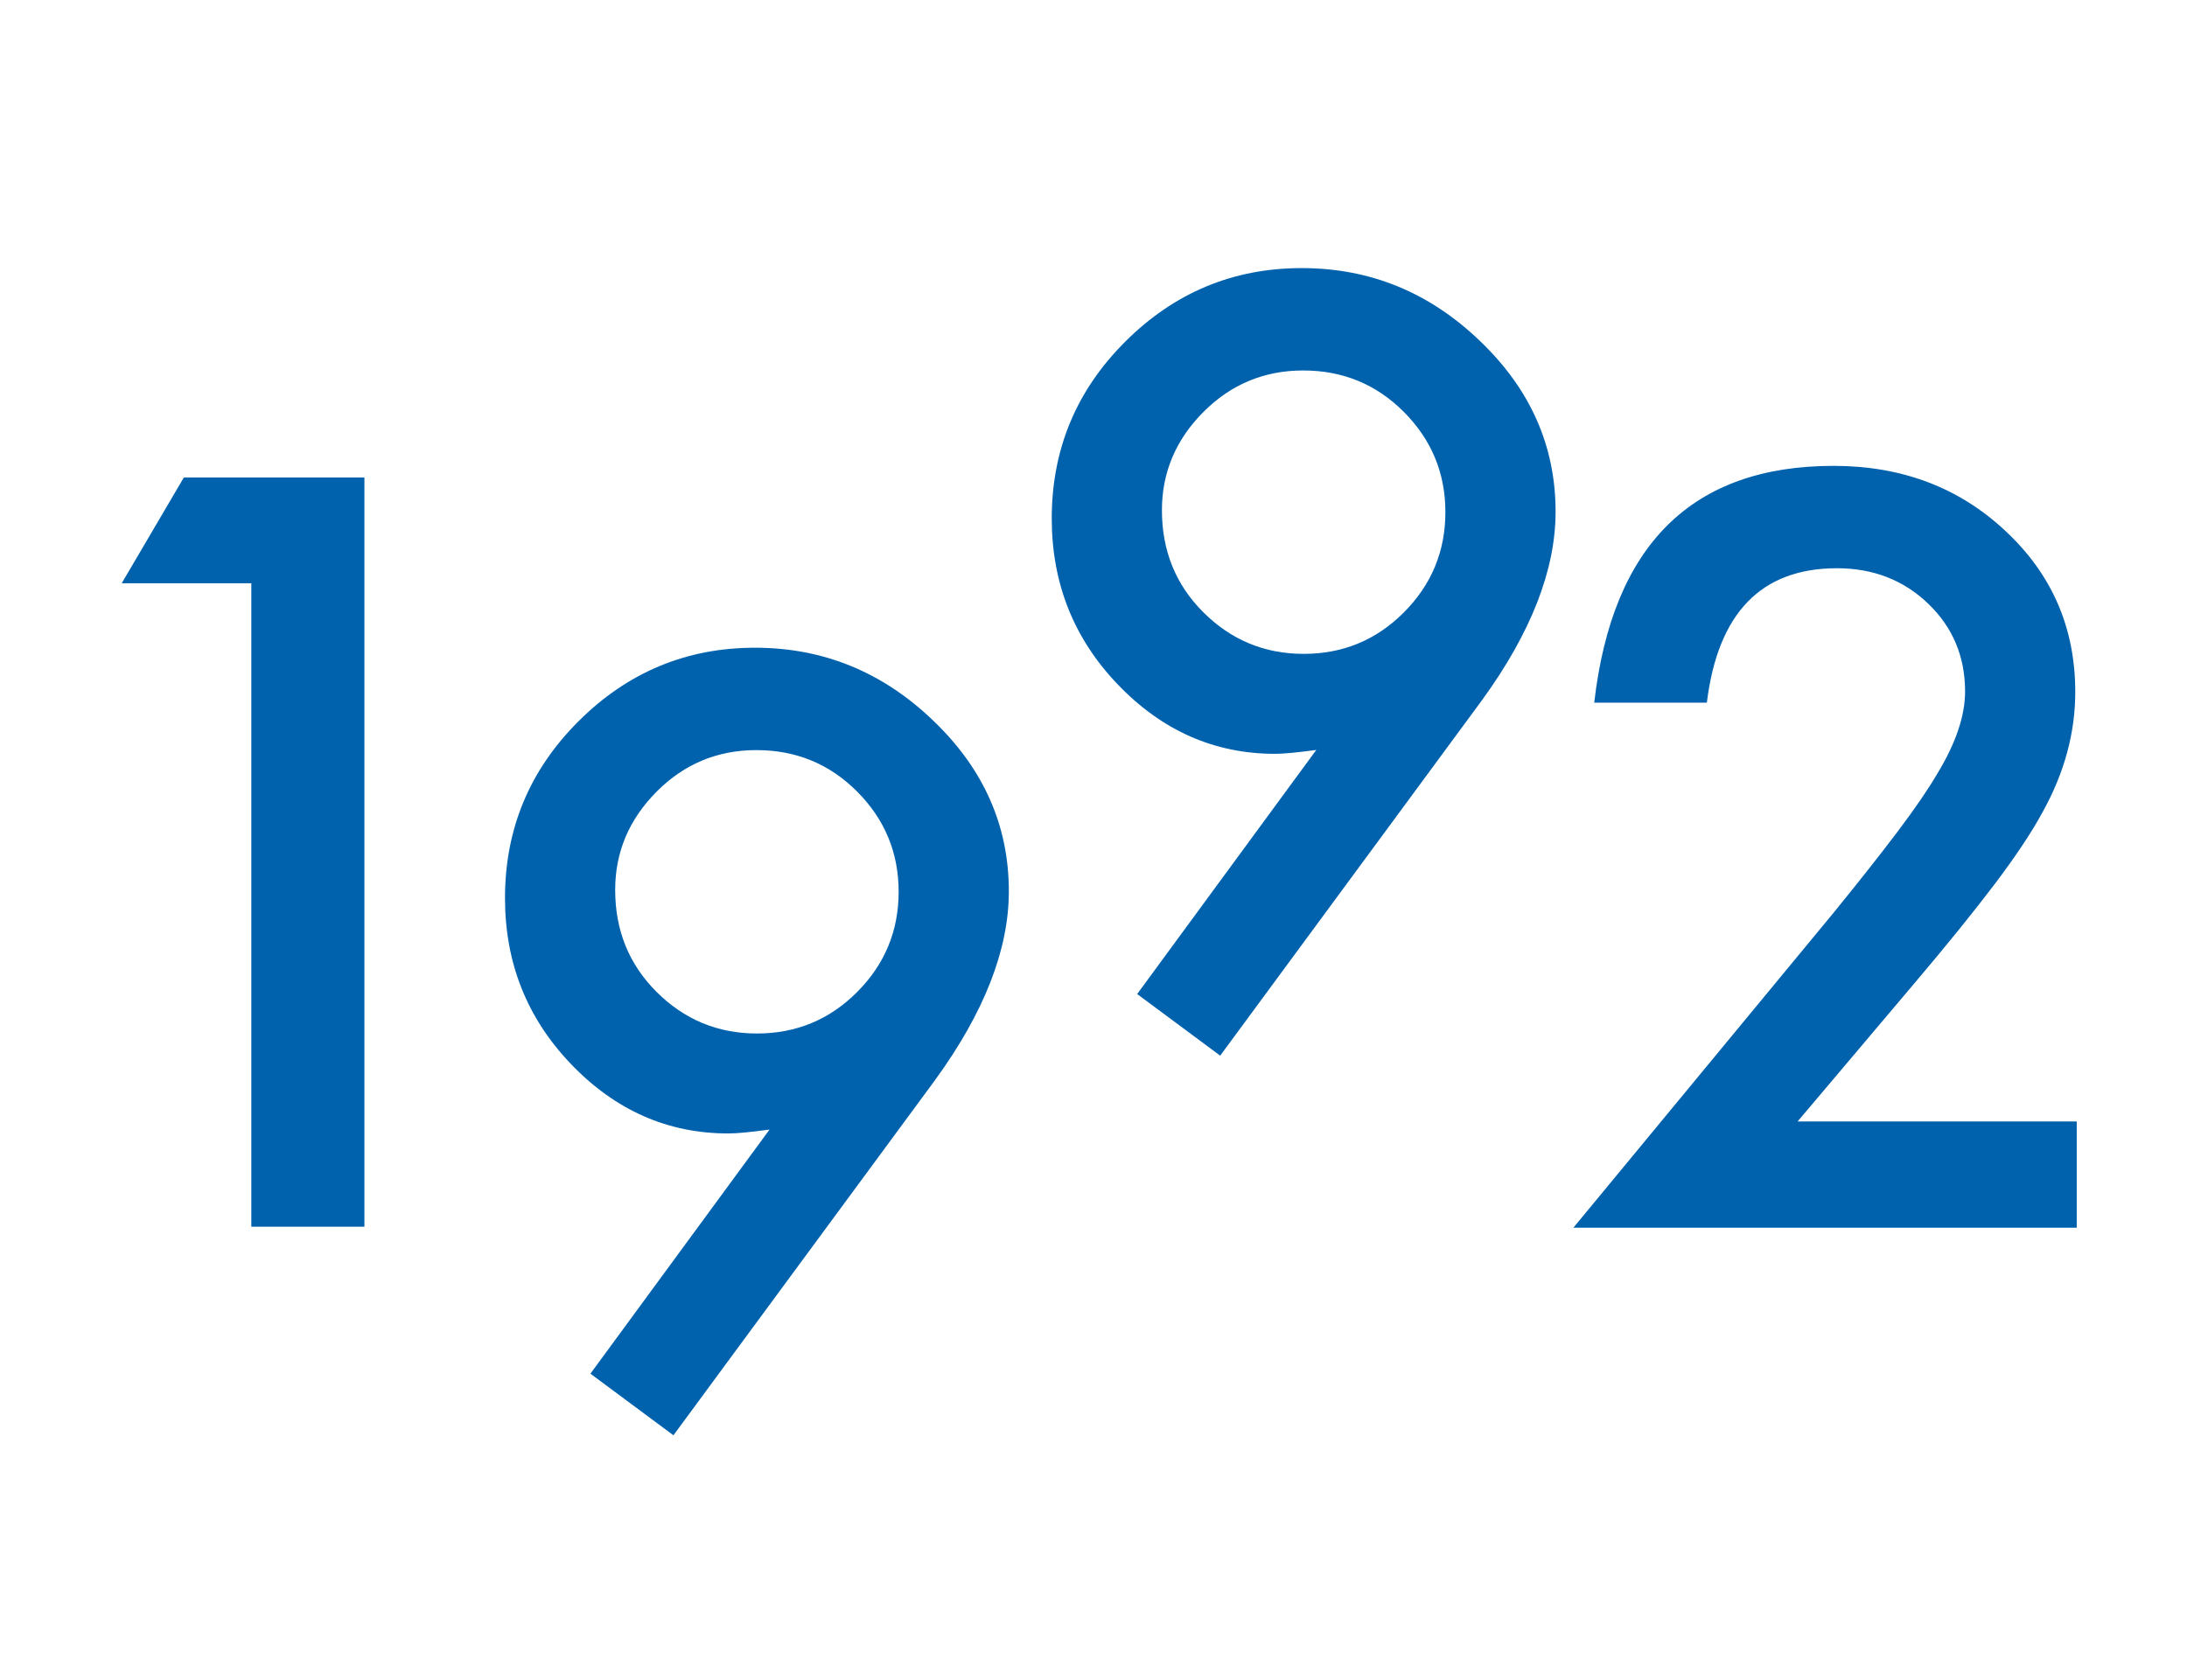
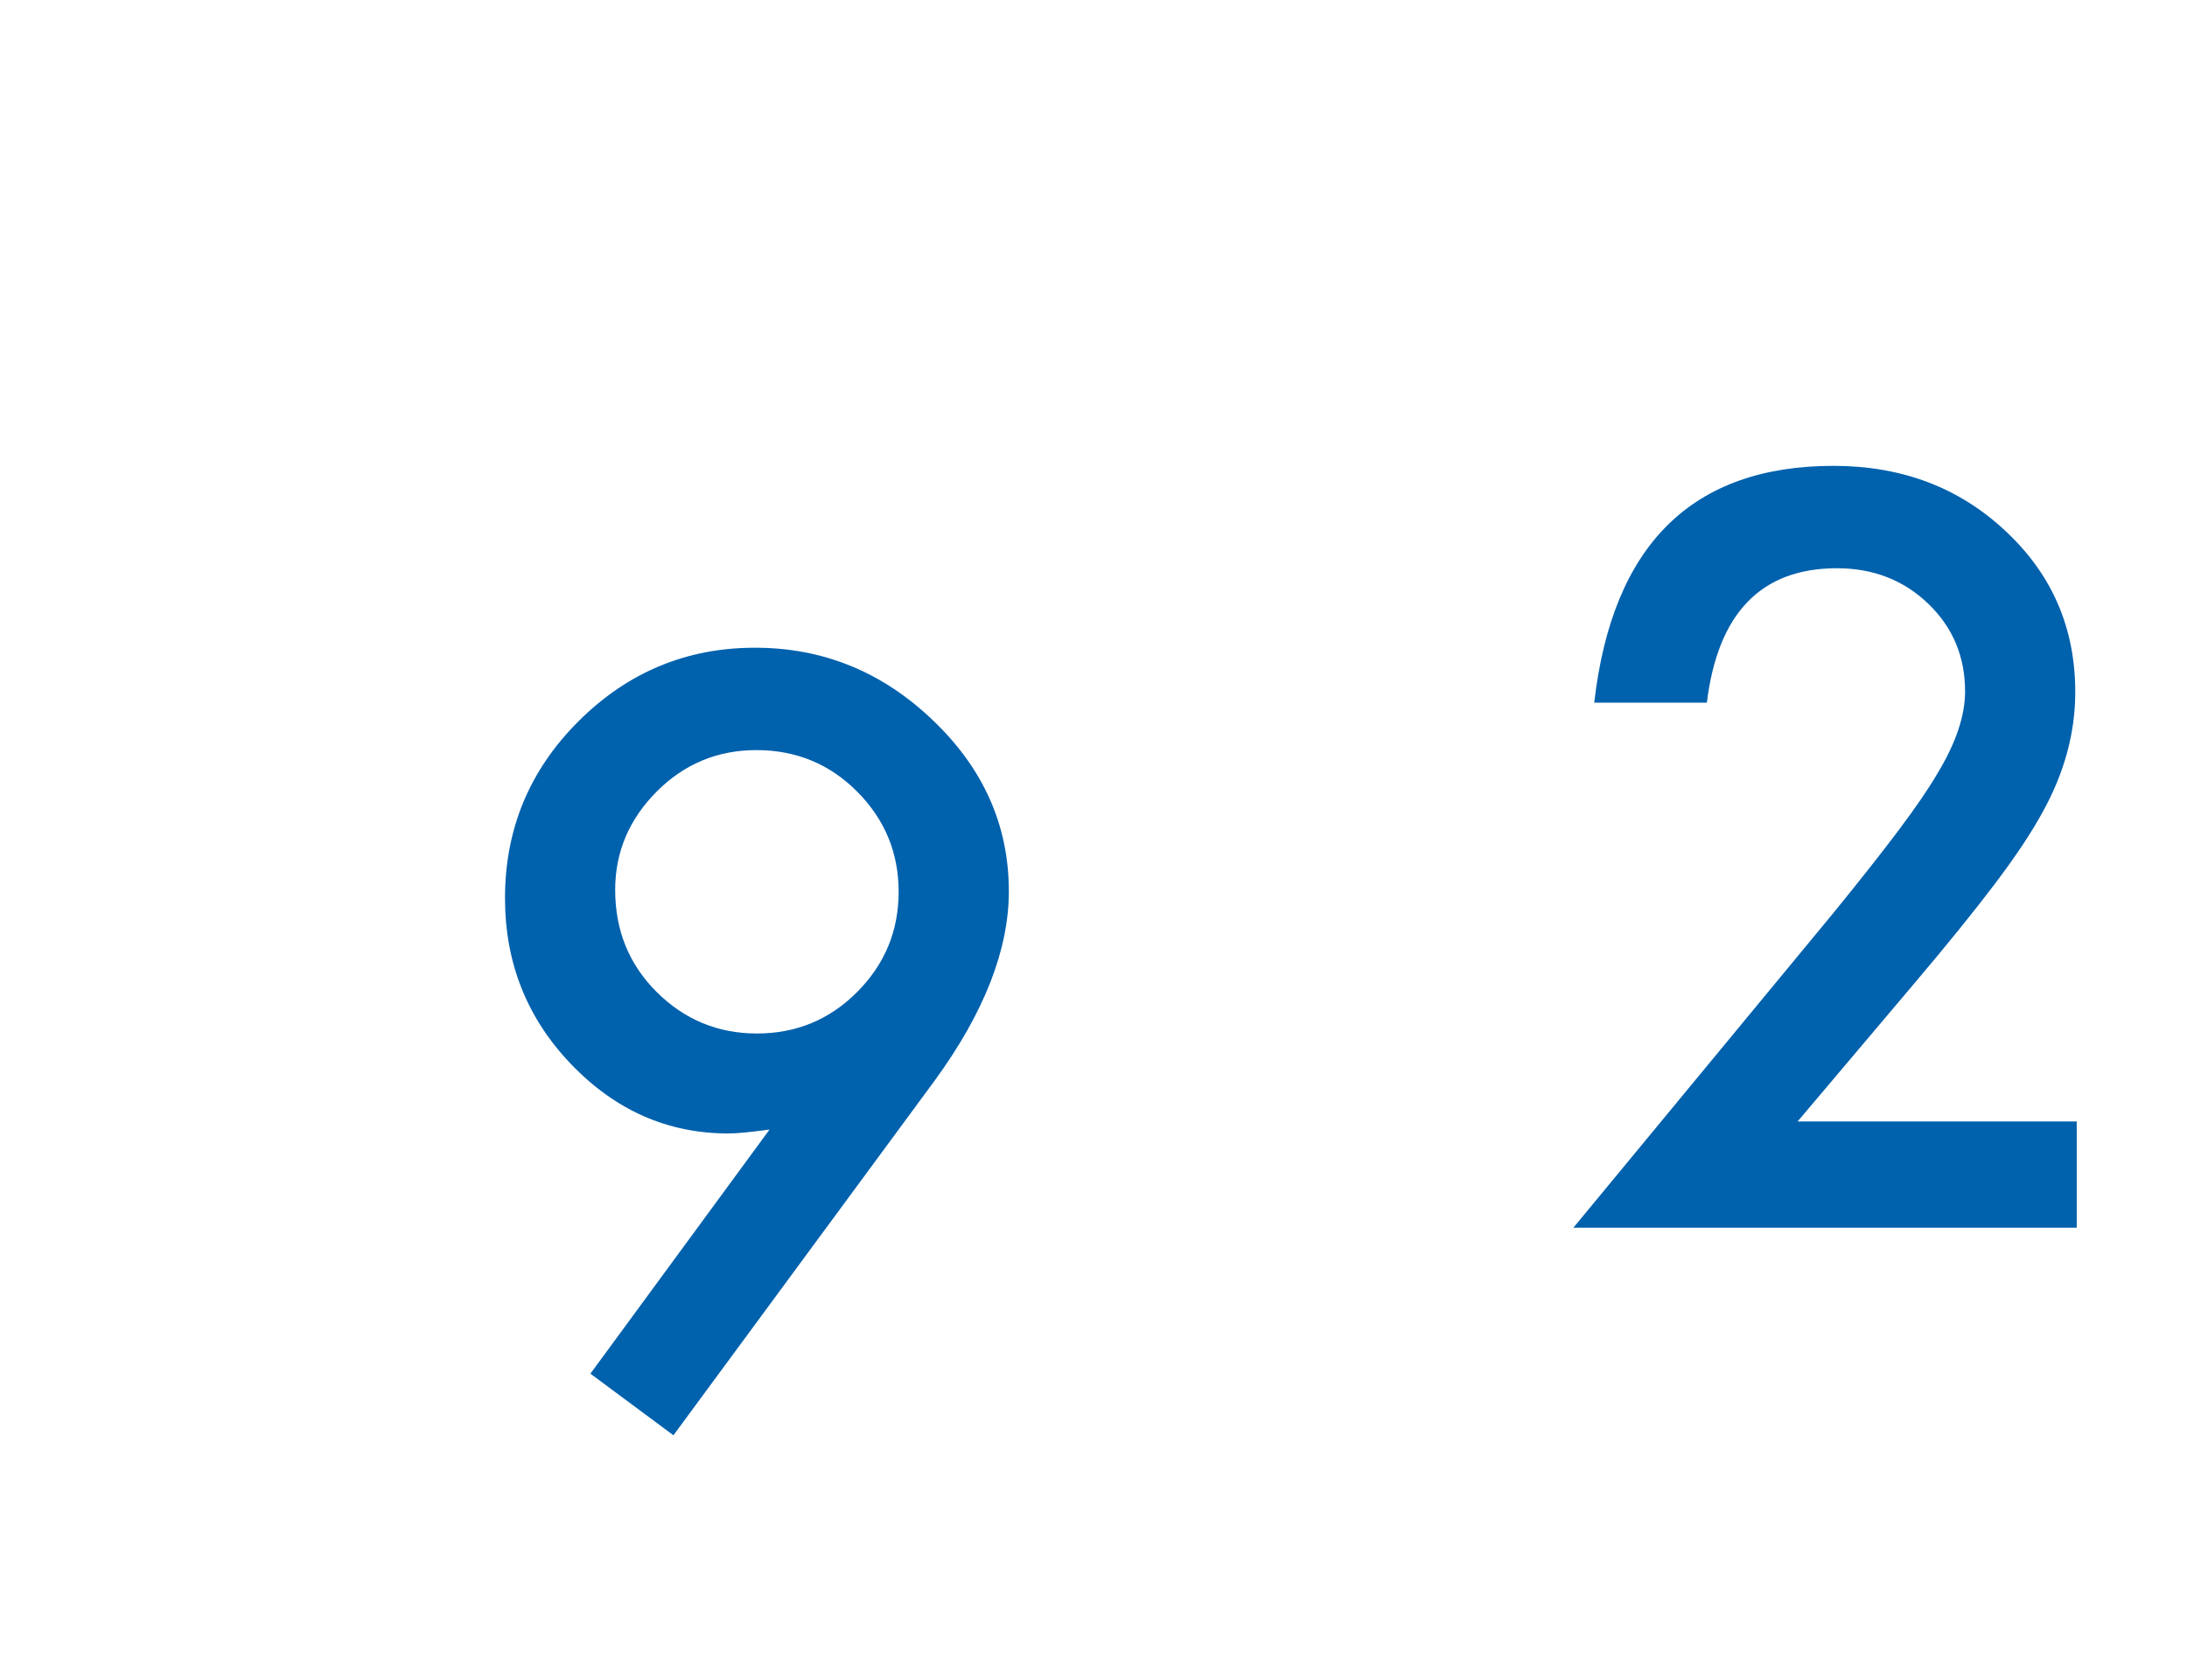
<svg xmlns="http://www.w3.org/2000/svg" width="121px" height="93px" viewBox="0 0 121 93" version="1.1">
  <title>1992</title>
  <desc>Created with Sketch.</desc>
  <g id="1992" stroke="none" stroke-width="1" fill="none" fill-rule="evenodd">
-     <polygon id="1" fill="#0061AD" fill-rule="nonzero" points="13.905 32.28 6.734 32.28 10.172 26.425 20.162 26.425 20.162 67.89 13.905 67.89" />
    <path d="M37.259,79.433 L32.666,76.023 L42.576,62.514 C42.039,62.586 41.582,62.64 41.206,62.676 C40.83,62.711 40.526,62.729 40.293,62.729 C36.945,62.729 34.045,61.449 31.592,58.889 C29.157,56.347 27.94,53.285 27.94,49.704 C27.94,45.891 29.291,42.632 31.995,39.929 C34.716,37.208 37.975,35.847 41.77,35.847 C45.548,35.847 48.833,37.19 51.626,39.875 C54.419,42.543 55.816,45.694 55.816,49.328 C55.816,52.551 54.455,56.033 51.734,59.775 L37.259,79.433 Z M34.036,49.248 C34.036,51.486 34.797,53.366 36.319,54.887 C37.858,56.427 39.711,57.197 41.878,57.197 C44.044,57.197 45.888,56.436 47.41,54.914 C48.95,53.375 49.719,51.522 49.719,49.355 C49.719,47.189 48.95,45.336 47.41,43.796 C45.888,42.274 44.035,41.513 41.851,41.513 C39.702,41.513 37.867,42.274 36.345,43.796 C34.806,45.336 34.036,47.153 34.036,49.248 Z" id="9" fill="#0061AD" fill-rule="nonzero" />
-     <path d="M67.509,58.423 L62.916,55.013 L72.826,41.504 C72.289,41.576 71.832,41.63 71.456,41.666 C71.08,41.701 70.776,41.719 70.543,41.719 C67.195,41.719 64.295,40.439 61.842,37.879 C59.407,35.337 58.19,32.275 58.19,28.694 C58.19,24.881 59.541,21.622 62.245,18.919 C64.966,16.198 68.225,14.837 72.02,14.837 C75.798,14.837 79.083,16.18 81.876,18.865 C84.669,21.533 86.066,24.684 86.066,28.318 C86.066,31.541 84.705,35.023 81.984,38.765 L67.509,58.423 Z M64.286,28.238 C64.286,30.476 65.047,32.356 66.569,33.877 C68.108,35.417 69.961,36.187 72.128,36.187 C74.294,36.187 76.138,35.426 77.66,33.904 C79.2,32.365 79.969,30.512 79.969,28.345 C79.969,26.179 79.2,24.326 77.66,22.786 C76.138,21.264 74.285,20.503 72.101,20.503 C69.952,20.503 68.117,21.264 66.595,22.786 C65.056,24.326 64.286,26.143 64.286,28.238 Z" id="9" fill="#0061AD" fill-rule="nonzero" />
    <path d="M99.457,62.064 L114.899,62.064 L114.899,67.945 L87.05,67.945 L101.444,50.516 C102.859,48.779 104.045,47.275 105.003,46.004 C105.96,44.733 106.69,43.668 107.191,42.808 C108.212,41.125 108.722,39.612 108.722,38.27 C108.722,36.336 108.042,34.716 106.681,33.409 C105.32,32.102 103.637,31.448 101.632,31.448 C97.443,31.448 95.044,33.928 94.435,38.887 L88.204,38.887 C89.207,30.15 93.62,25.782 101.444,25.782 C105.222,25.782 108.391,26.981 110.951,29.381 C113.529,31.78 114.818,34.752 114.818,38.297 C114.818,40.552 114.218,42.764 113.019,44.93 C112.41,46.058 111.519,47.396 110.347,48.945 C109.174,50.493 107.693,52.324 105.902,54.437 L99.457,62.064 Z" id="2" fill="#0061AD" fill-rule="nonzero" />
  </g>
</svg>